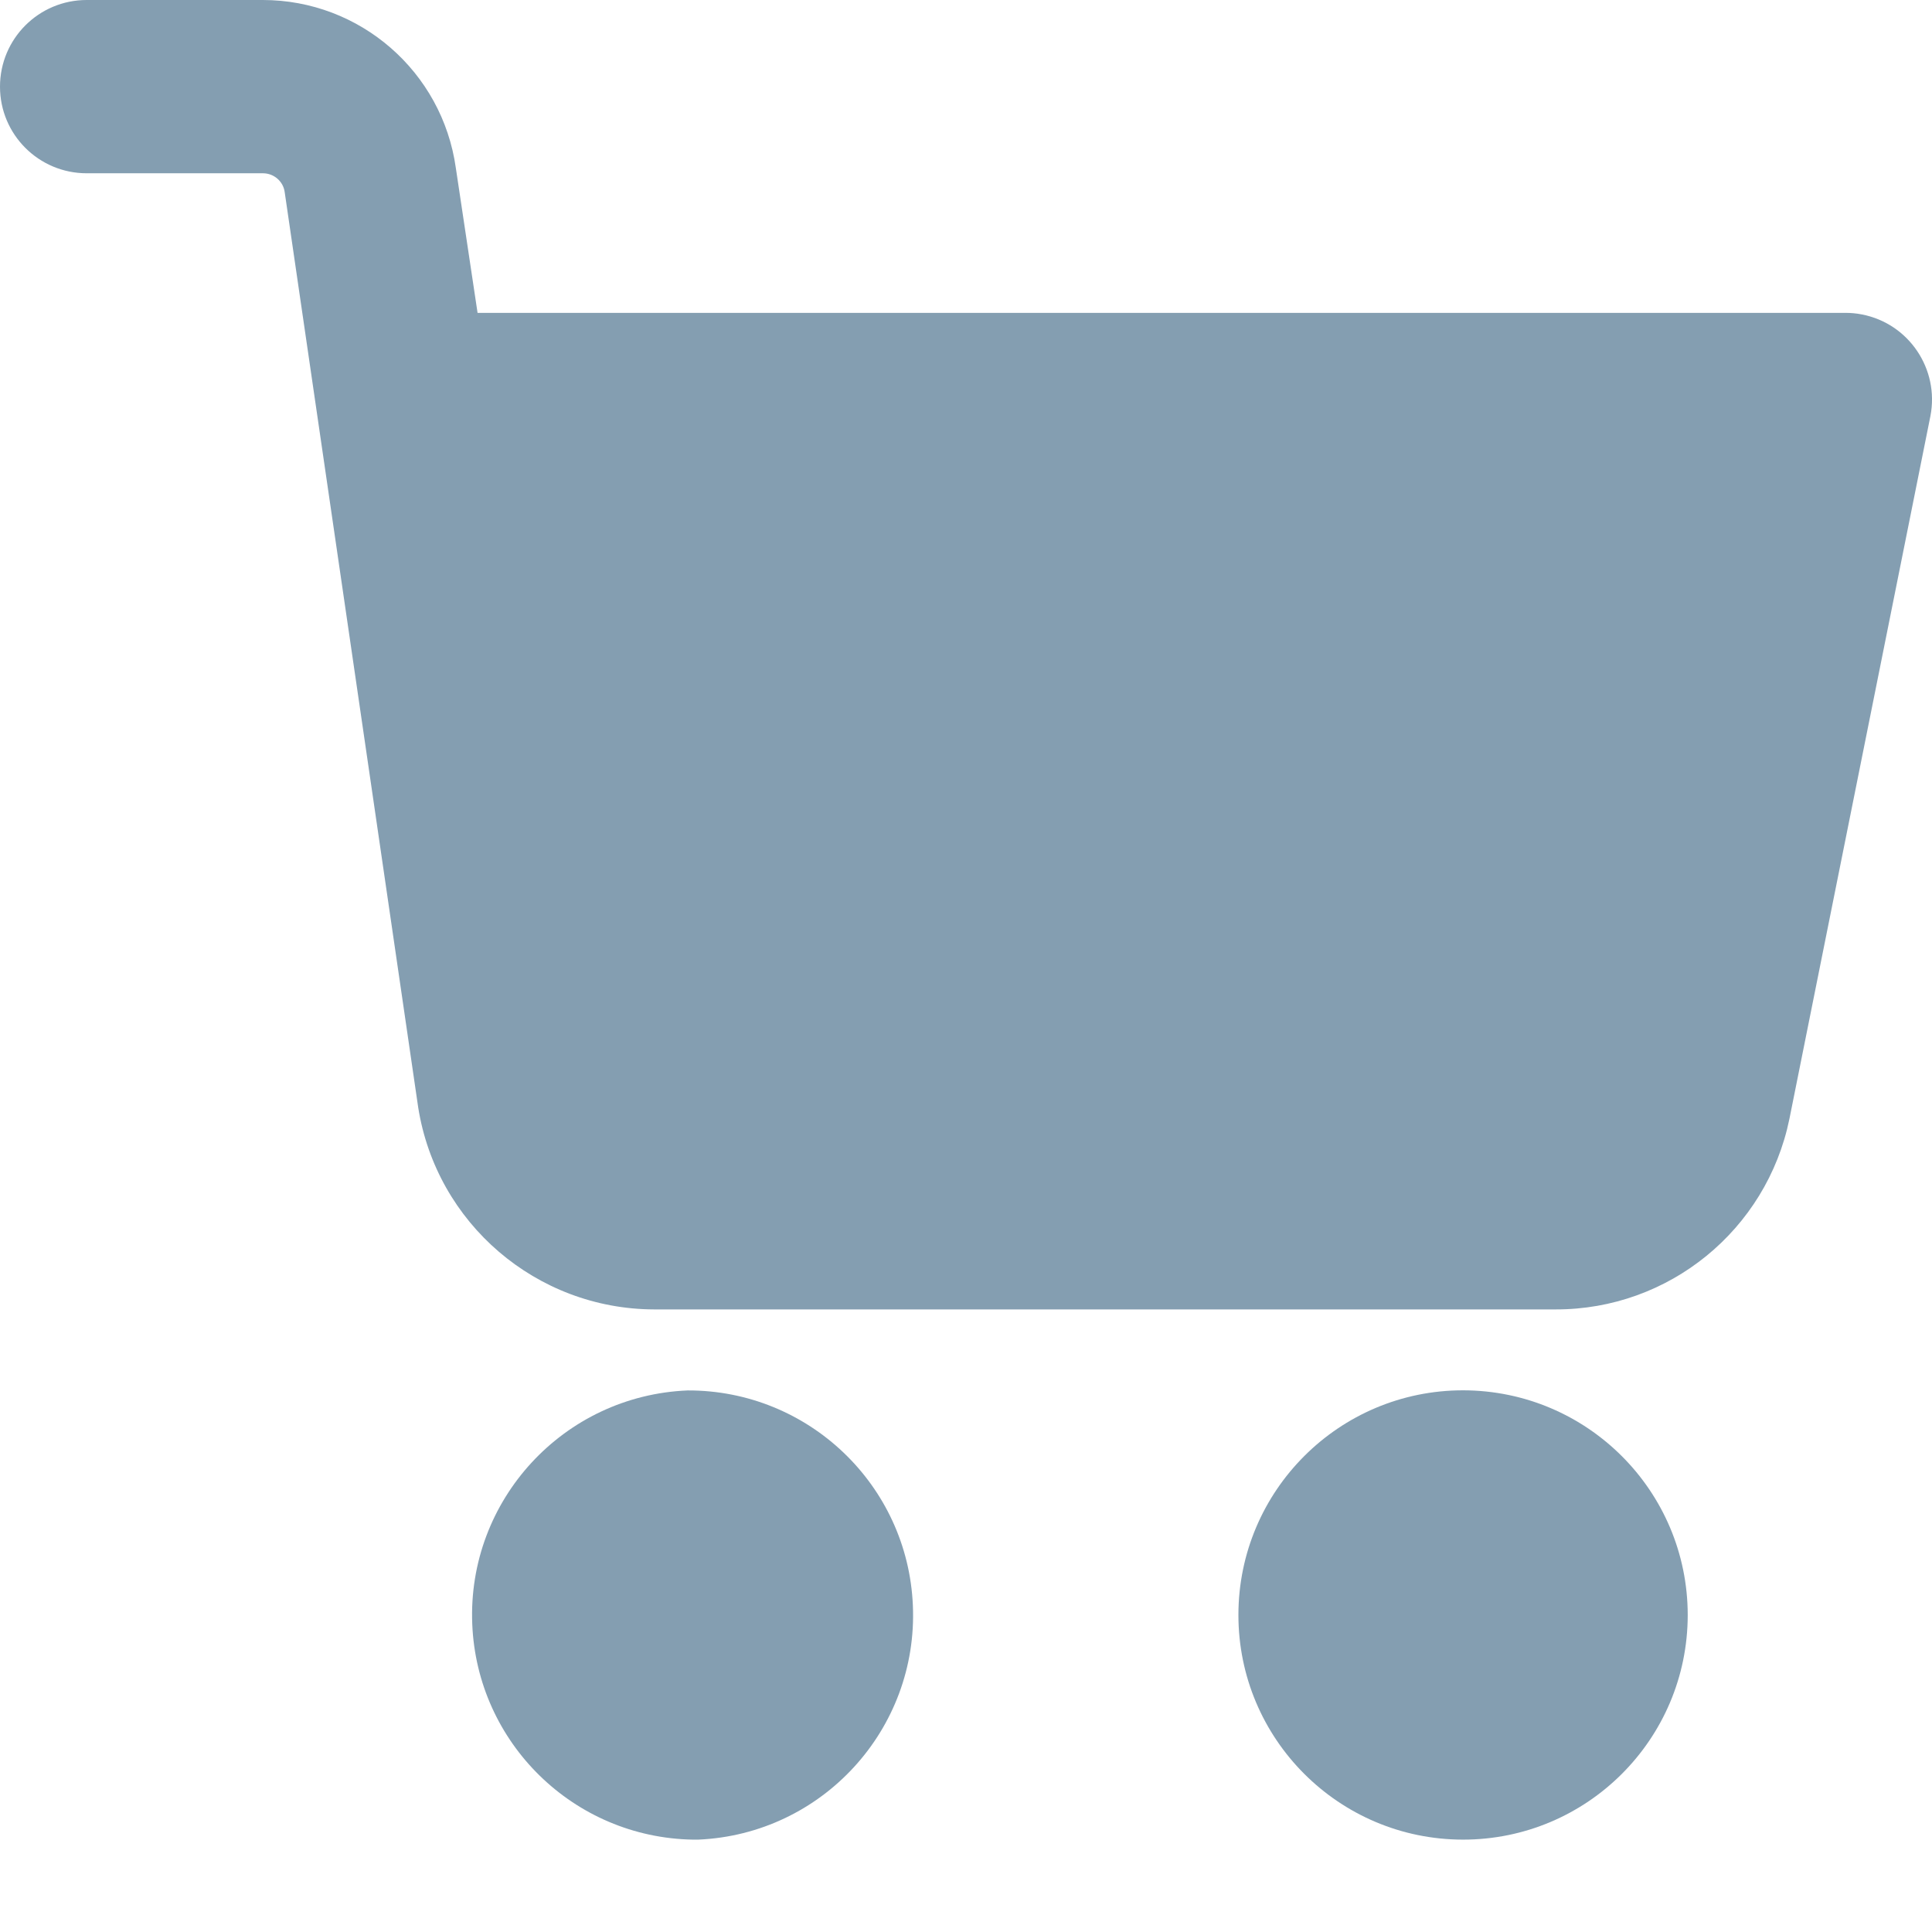
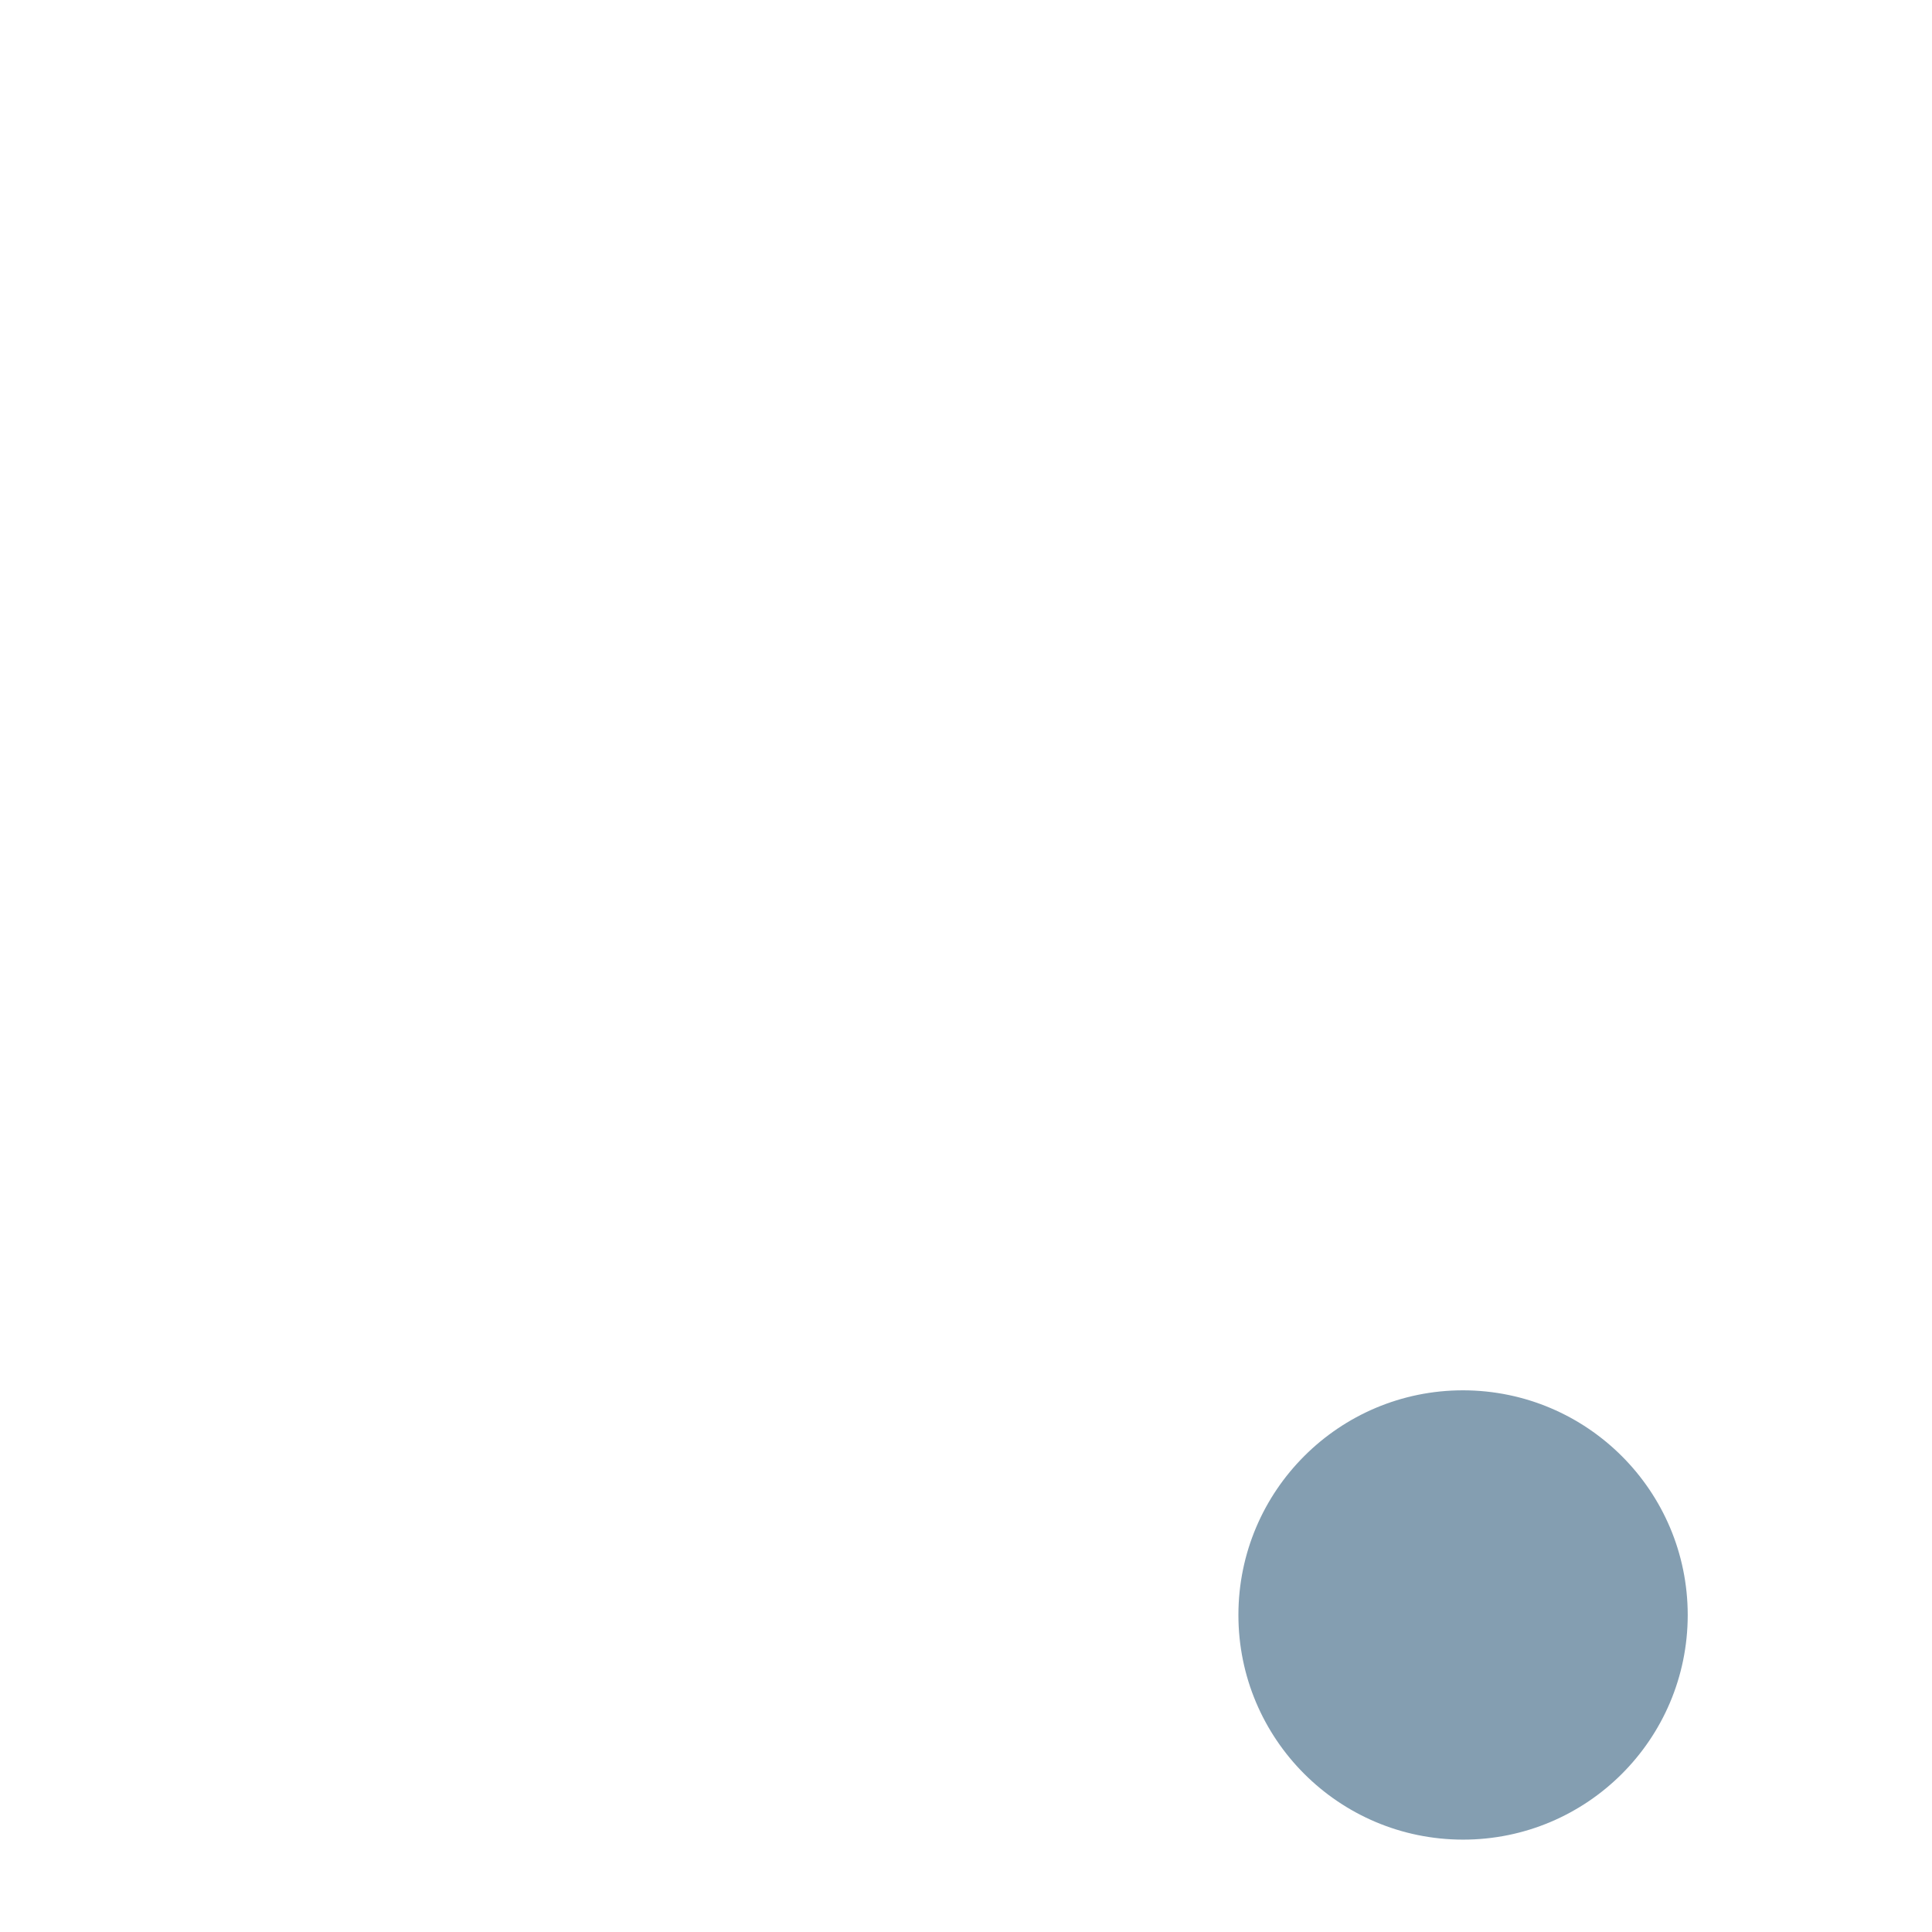
<svg xmlns="http://www.w3.org/2000/svg" width="16px" height="16px" viewBox="0 0 16 16" version="1.1">
  <title>icn-cart</title>
  <g id="Ad-Creation" stroke="none" stroke-width="1" fill="none" fill-rule="evenodd">
    <g id="Submenu-open" transform="translate(-334, -27)" fill="#849EB1" fill-rule="nonzero">
      <g id="icn-cart" transform="translate(334, 27)">
        <path d="M12.118,11.514 C11.091,11.513 10.257,12.345 10.256,13.373 C10.255,14.4 11.087,15.234 12.115,15.235 C13.142,15.236 13.976,14.404 13.977,13.376 C13.977,13.376 13.977,13.375 13.977,13.374 C13.976,12.348 13.145,11.516 12.118,11.514 Z" id="Path" />
-         <path d="M15.419,2.604 C15.374,2.595 15.329,2.591 15.283,2.591 L3.955,2.591 L3.775,1.391 C3.663,0.593 2.981,0 2.176,0 L0.718,0 C0.321,0 0,0.321 0,0.718 C0,1.114 0.321,1.435 0.718,1.435 L2.178,1.435 C2.269,1.435 2.347,1.503 2.358,1.593 L3.463,9.169 C3.614,10.131 4.442,10.841 5.417,10.844 L12.883,10.844 C13.821,10.846 14.63,10.186 14.819,9.267 L15.987,3.445 C16.062,3.056 15.808,2.679 15.419,2.604 Z" id="Path" />
-         <path d="M7.56,13.295 C7.517,12.297 6.693,11.512 5.695,11.515 L5.695,11.515 C4.668,11.557 3.869,12.423 3.911,13.45 C3.951,14.435 4.752,15.218 5.738,15.235 L5.783,15.235 C6.81,15.19 7.605,14.321 7.56,13.295 Z" id="Path" />
      </g>
    </g>
  </g>
</svg>